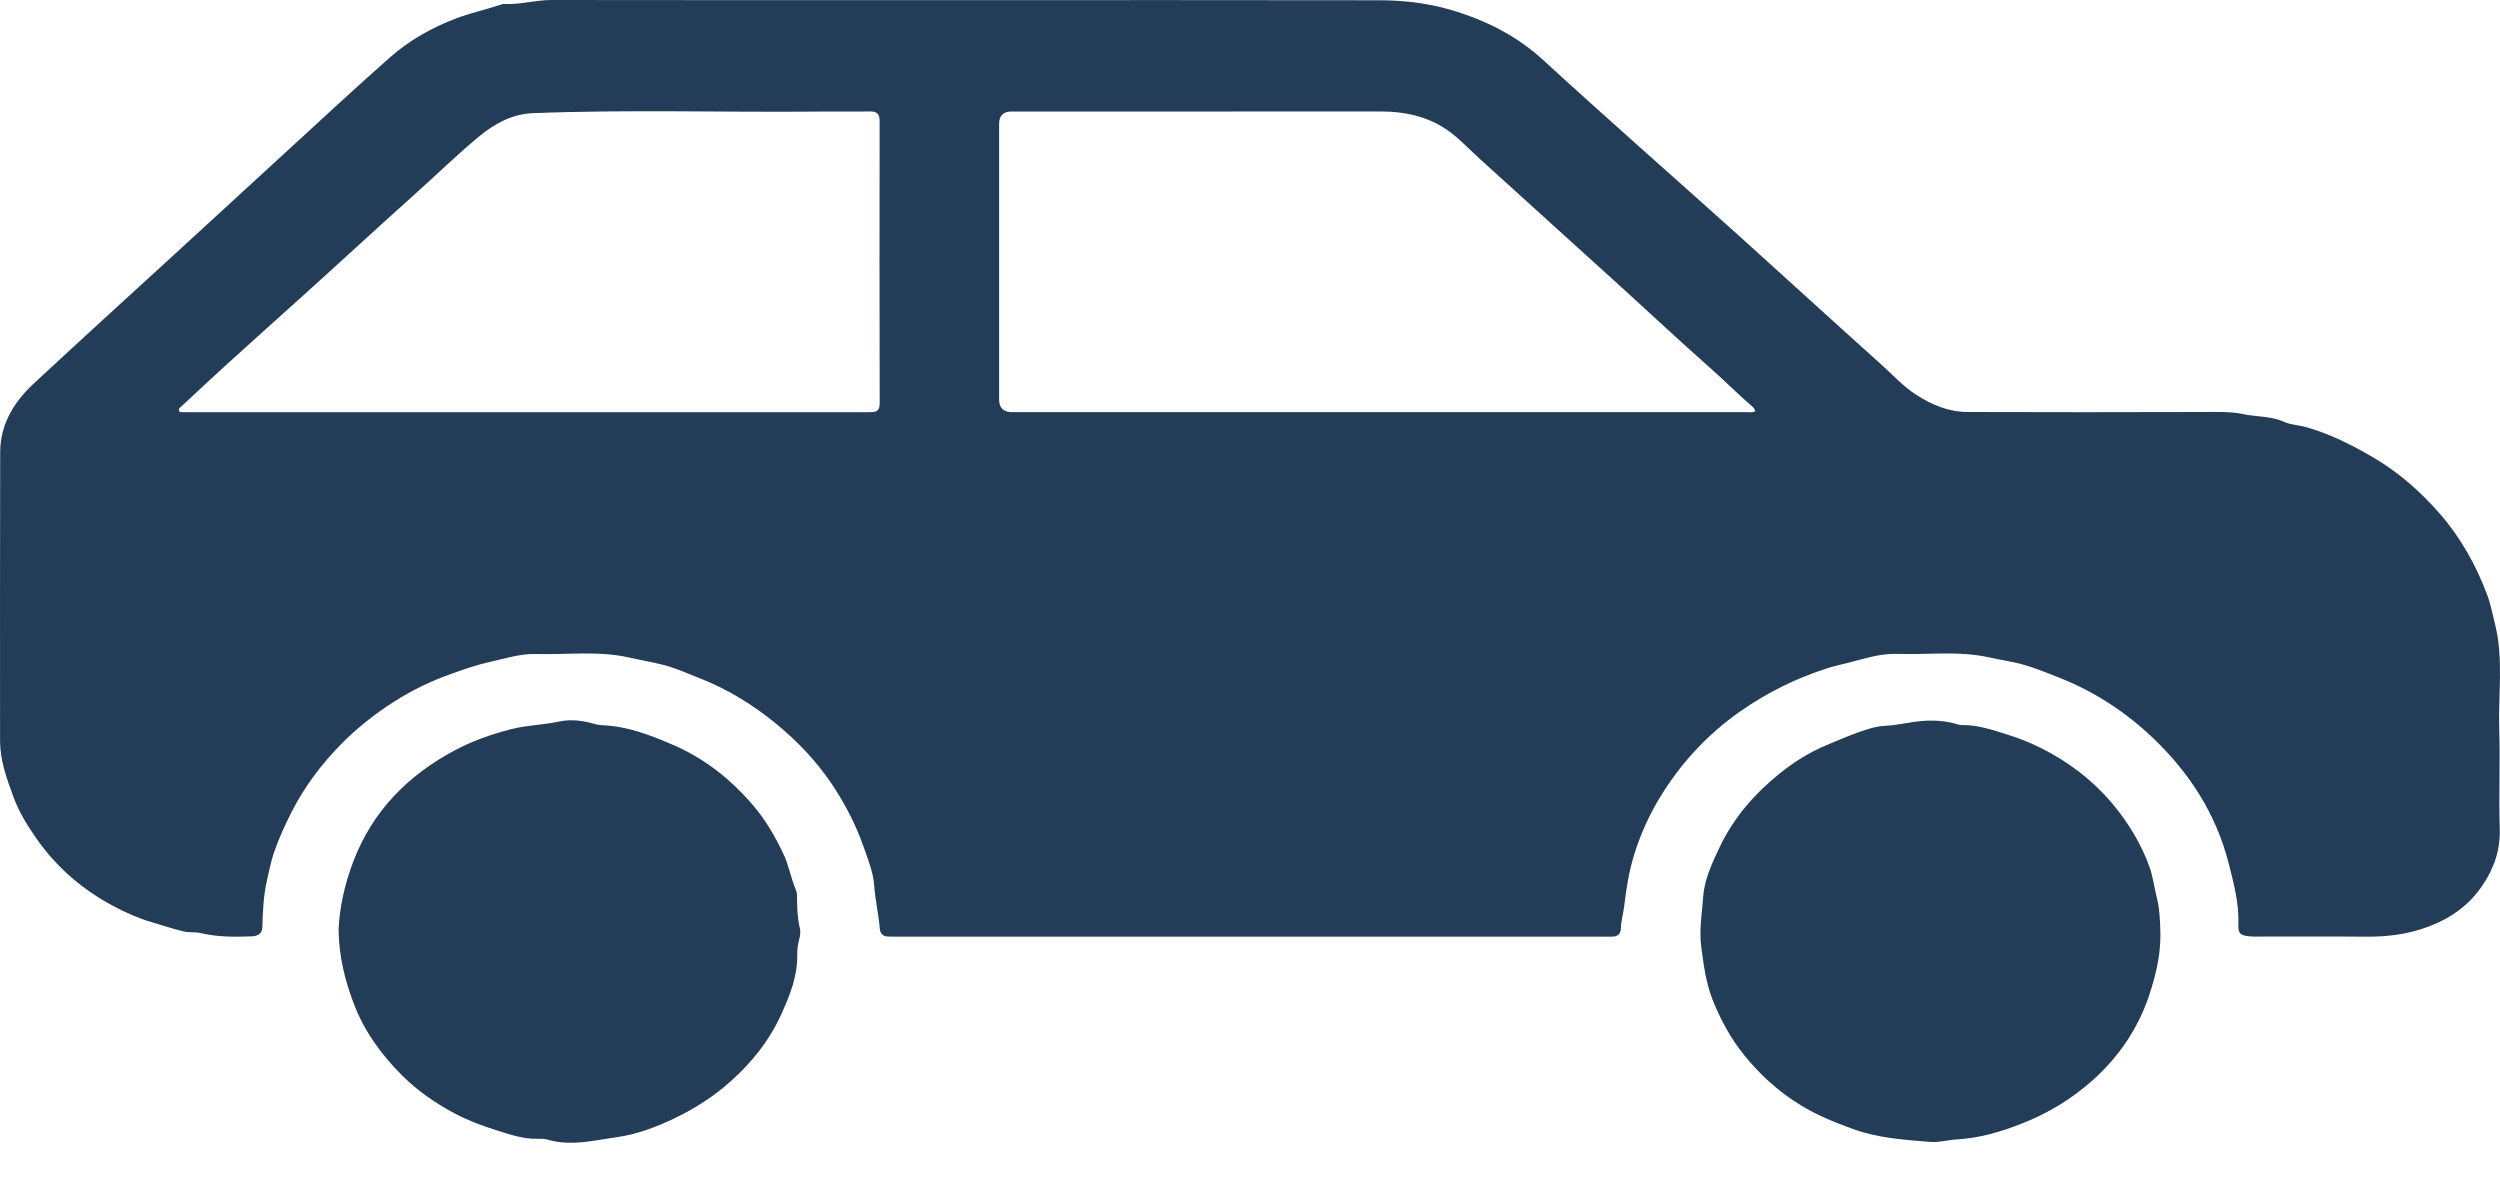
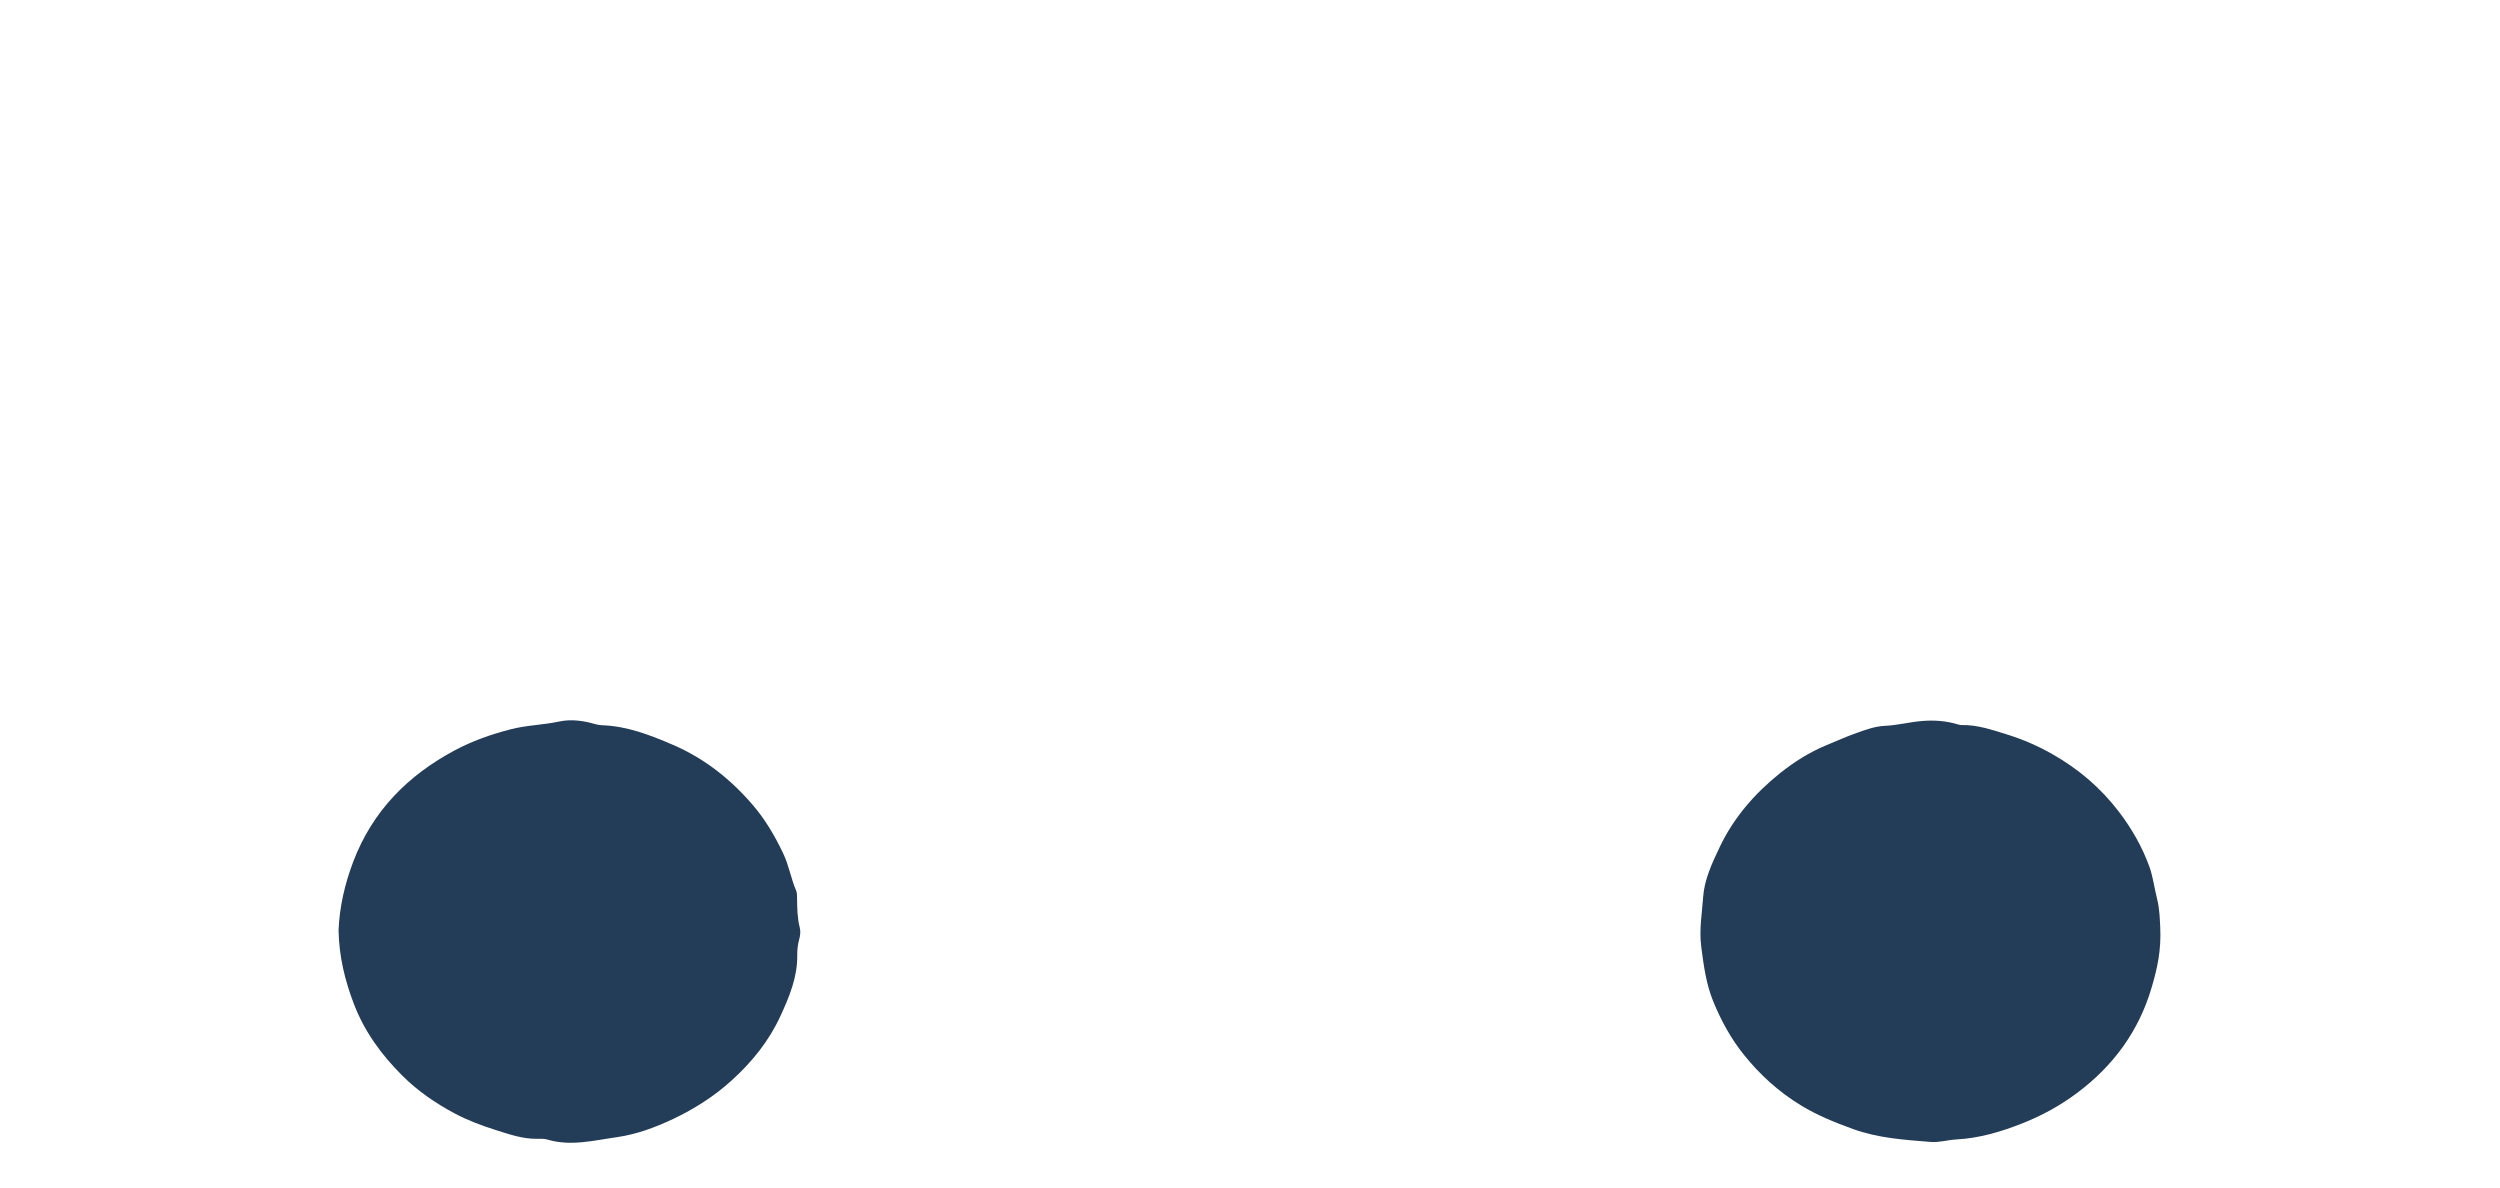
<svg xmlns="http://www.w3.org/2000/svg" width="40" height="19" viewBox="0 0 40 19" fill="none">
-   <path d="M15.454 0.002C17.655 0.002 19.857 0 22.058 0.004C22.448 0.004 22.836 0.048 23.21 0.157C23.764 0.32 24.272 0.573 24.702 0.97C25.209 1.438 25.725 1.896 26.239 2.357C26.772 2.834 27.308 3.307 27.839 3.786C28.596 4.469 29.349 5.158 30.108 5.839C30.288 6 30.45 6.182 30.654 6.313C30.905 6.476 31.177 6.591 31.48 6.592C32.736 6.596 33.992 6.596 35.247 6.592C35.464 6.592 35.687 6.582 35.893 6.626C36.111 6.673 36.339 6.654 36.548 6.751C36.651 6.798 36.773 6.8 36.887 6.831C37.281 6.941 37.637 7.122 37.985 7.327C38.389 7.566 38.737 7.874 39.044 8.227C39.376 8.61 39.619 9.049 39.796 9.52C39.851 9.666 39.881 9.829 39.92 9.983C40.06 10.544 39.969 11.112 39.988 11.677C40.005 12.201 39.978 12.729 39.996 13.254C40.007 13.601 39.904 13.898 39.713 14.176C39.501 14.486 39.212 14.691 38.861 14.824C38.531 14.949 38.193 14.991 37.843 14.987C37.275 14.981 36.706 14.986 36.138 14.985C36.091 14.985 36.044 14.987 35.998 14.982C35.842 14.967 35.81 14.939 35.814 14.786C35.825 14.447 35.738 14.126 35.656 13.803C35.454 13.017 35.029 12.363 34.449 11.809C34.018 11.399 33.527 11.074 32.969 10.851C32.778 10.775 32.584 10.696 32.39 10.639C32.215 10.587 32.02 10.562 31.84 10.521C31.342 10.408 30.844 10.479 30.347 10.462C30.095 10.454 29.852 10.532 29.608 10.595C29.487 10.626 29.365 10.652 29.244 10.69C28.741 10.849 28.277 11.08 27.845 11.381C27.299 11.763 26.86 12.246 26.524 12.817C26.372 13.076 26.249 13.353 26.156 13.645C26.064 13.928 26.021 14.214 25.986 14.506C25.972 14.623 25.936 14.736 25.934 14.856C25.933 14.939 25.883 14.987 25.795 14.986C25.753 14.986 25.71 14.987 25.668 14.987C21.893 14.987 18.117 14.987 14.342 14.987C14.3 14.987 14.257 14.987 14.215 14.985C14.128 14.984 14.083 14.941 14.076 14.854C14.058 14.623 14.002 14.397 13.987 14.164C13.972 13.954 13.886 13.747 13.816 13.545C13.691 13.186 13.515 12.852 13.303 12.536C13.059 12.175 12.761 11.863 12.428 11.588C12.053 11.279 11.642 11.025 11.184 10.847C11 10.775 10.816 10.692 10.628 10.642C10.448 10.595 10.258 10.564 10.078 10.523C9.58 10.408 9.082 10.478 8.585 10.464C8.325 10.456 8.075 10.538 7.821 10.595C7.619 10.64 7.426 10.708 7.233 10.777C6.907 10.892 6.596 11.04 6.304 11.227C6.001 11.421 5.718 11.643 5.465 11.899C5.146 12.223 4.876 12.58 4.668 12.987C4.559 13.202 4.458 13.421 4.382 13.645C4.336 13.782 4.305 13.935 4.272 14.081C4.216 14.332 4.204 14.581 4.198 14.835C4.196 14.933 4.125 14.977 4.037 14.981C3.757 14.993 3.479 14.993 3.203 14.928C3.118 14.908 3.024 14.924 2.938 14.903C2.767 14.862 2.599 14.805 2.431 14.756C2.215 14.693 2.013 14.603 1.818 14.499C1.321 14.236 0.906 13.879 0.582 13.415C0.434 13.203 0.299 12.985 0.212 12.742C0.106 12.455 0.001 12.165 0.001 11.852C0.001 10.313 -0.002 8.773 0.003 7.234C0.004 6.79 0.222 6.432 0.538 6.139C1.287 5.441 2.046 4.753 2.801 4.061C3.431 3.483 4.061 2.903 4.692 2.325C5.207 1.853 5.719 1.377 6.243 0.915C6.551 0.644 6.906 0.444 7.294 0.296C7.527 0.207 7.769 0.156 8.004 0.077C8.024 0.071 8.046 0.063 8.066 0.064C8.321 0.076 8.568 0 8.823 0C11.033 0.004 13.243 0.002 15.454 0.002ZM28.084 6.579C28.074 6.527 28.033 6.502 27.999 6.472C27.777 6.276 27.566 6.067 27.345 5.871C26.882 5.462 26.431 5.039 25.974 4.624C25.212 3.932 24.45 3.243 23.688 2.552C23.534 2.412 23.391 2.261 23.229 2.134C22.892 1.87 22.498 1.783 22.077 1.783C20.113 1.785 18.15 1.784 16.186 1.784C16.053 1.784 15.986 1.849 15.986 1.979C15.986 3.45 15.986 4.921 15.986 6.391C15.986 6.526 16.054 6.594 16.191 6.594C20.11 6.594 24.028 6.594 27.947 6.594C27.991 6.594 28.039 6.606 28.084 6.579ZM8.452 6.595C10.267 6.595 12.082 6.595 13.898 6.595C14 6.595 14.075 6.595 14.075 6.452C14.071 4.947 14.072 3.442 14.074 1.937C14.074 1.819 14.028 1.781 13.915 1.783C13.649 1.788 13.381 1.782 13.114 1.785C11.583 1.8 10.052 1.75 8.522 1.811C8.186 1.825 7.906 1.984 7.657 2.19C7.312 2.477 6.99 2.791 6.656 3.09C6.044 3.638 5.442 4.196 4.831 4.746C4.428 5.108 4.025 5.47 3.624 5.834C3.383 6.053 3.145 6.277 2.906 6.499C2.886 6.518 2.851 6.537 2.864 6.571C2.876 6.606 2.915 6.592 2.942 6.594C2.98 6.596 3.018 6.595 3.057 6.595C4.856 6.595 6.654 6.595 8.452 6.595H8.452Z" fill="#233C58" />
  <path d="M5.417 14.886C5.431 14.52 5.514 14.148 5.654 13.781C5.963 12.973 6.526 12.407 7.273 12.007C7.553 11.857 7.853 11.751 8.165 11.67C8.425 11.602 8.69 11.6 8.949 11.544C9.14 11.503 9.337 11.531 9.527 11.587C9.563 11.598 9.601 11.602 9.639 11.604C10.037 11.619 10.398 11.759 10.759 11.914C11.276 12.135 11.7 12.474 12.06 12.898C12.251 13.124 12.399 13.379 12.528 13.648C12.622 13.842 12.654 14.054 12.738 14.249C12.754 14.287 12.753 14.332 12.753 14.374C12.755 14.531 12.757 14.688 12.796 14.841C12.812 14.904 12.804 14.968 12.787 15.03C12.764 15.112 12.755 15.197 12.756 15.281C12.761 15.631 12.63 15.946 12.488 16.254C12.304 16.655 12.032 16.993 11.705 17.288C11.425 17.542 11.112 17.741 10.769 17.904C10.481 18.04 10.179 18.151 9.874 18.194C9.508 18.245 9.132 18.346 8.755 18.232C8.704 18.217 8.646 18.221 8.591 18.221C8.359 18.224 8.143 18.147 7.927 18.079C7.702 18.008 7.482 17.925 7.275 17.815C6.968 17.651 6.681 17.455 6.435 17.208C6.101 16.875 5.828 16.502 5.658 16.052C5.518 15.681 5.425 15.307 5.417 14.886V14.886Z" fill="#233C58" />
  <path d="M34.563 14.818C34.584 15.211 34.513 15.503 34.428 15.794C34.223 16.496 33.815 17.053 33.231 17.489C32.959 17.692 32.667 17.852 32.351 17.976C32.012 18.109 31.672 18.211 31.303 18.231C31.167 18.238 31.029 18.282 30.889 18.271C30.47 18.237 30.052 18.211 29.647 18.064C29.357 17.959 29.073 17.844 28.812 17.684C28.463 17.472 28.162 17.199 27.905 16.88C27.695 16.619 27.536 16.328 27.41 16.018C27.297 15.739 27.259 15.448 27.22 15.149C27.184 14.873 27.233 14.61 27.251 14.346C27.27 14.075 27.392 13.812 27.512 13.56C27.737 13.084 28.073 12.698 28.479 12.372C28.705 12.191 28.95 12.036 29.223 11.923C29.385 11.856 29.547 11.783 29.712 11.725C29.855 11.675 30.004 11.62 30.151 11.614C30.355 11.606 30.551 11.552 30.753 11.536C30.944 11.52 31.133 11.533 31.318 11.588C31.338 11.594 31.359 11.601 31.38 11.601C31.642 11.594 31.884 11.681 32.13 11.757C32.377 11.835 32.61 11.937 32.834 12.064C33.252 12.3 33.609 12.604 33.901 12.986C34.108 13.257 34.276 13.551 34.391 13.869C34.449 14.031 34.47 14.213 34.513 14.38C34.557 14.557 34.557 14.729 34.563 14.817V14.818Z" fill="#233C58" />
</svg>